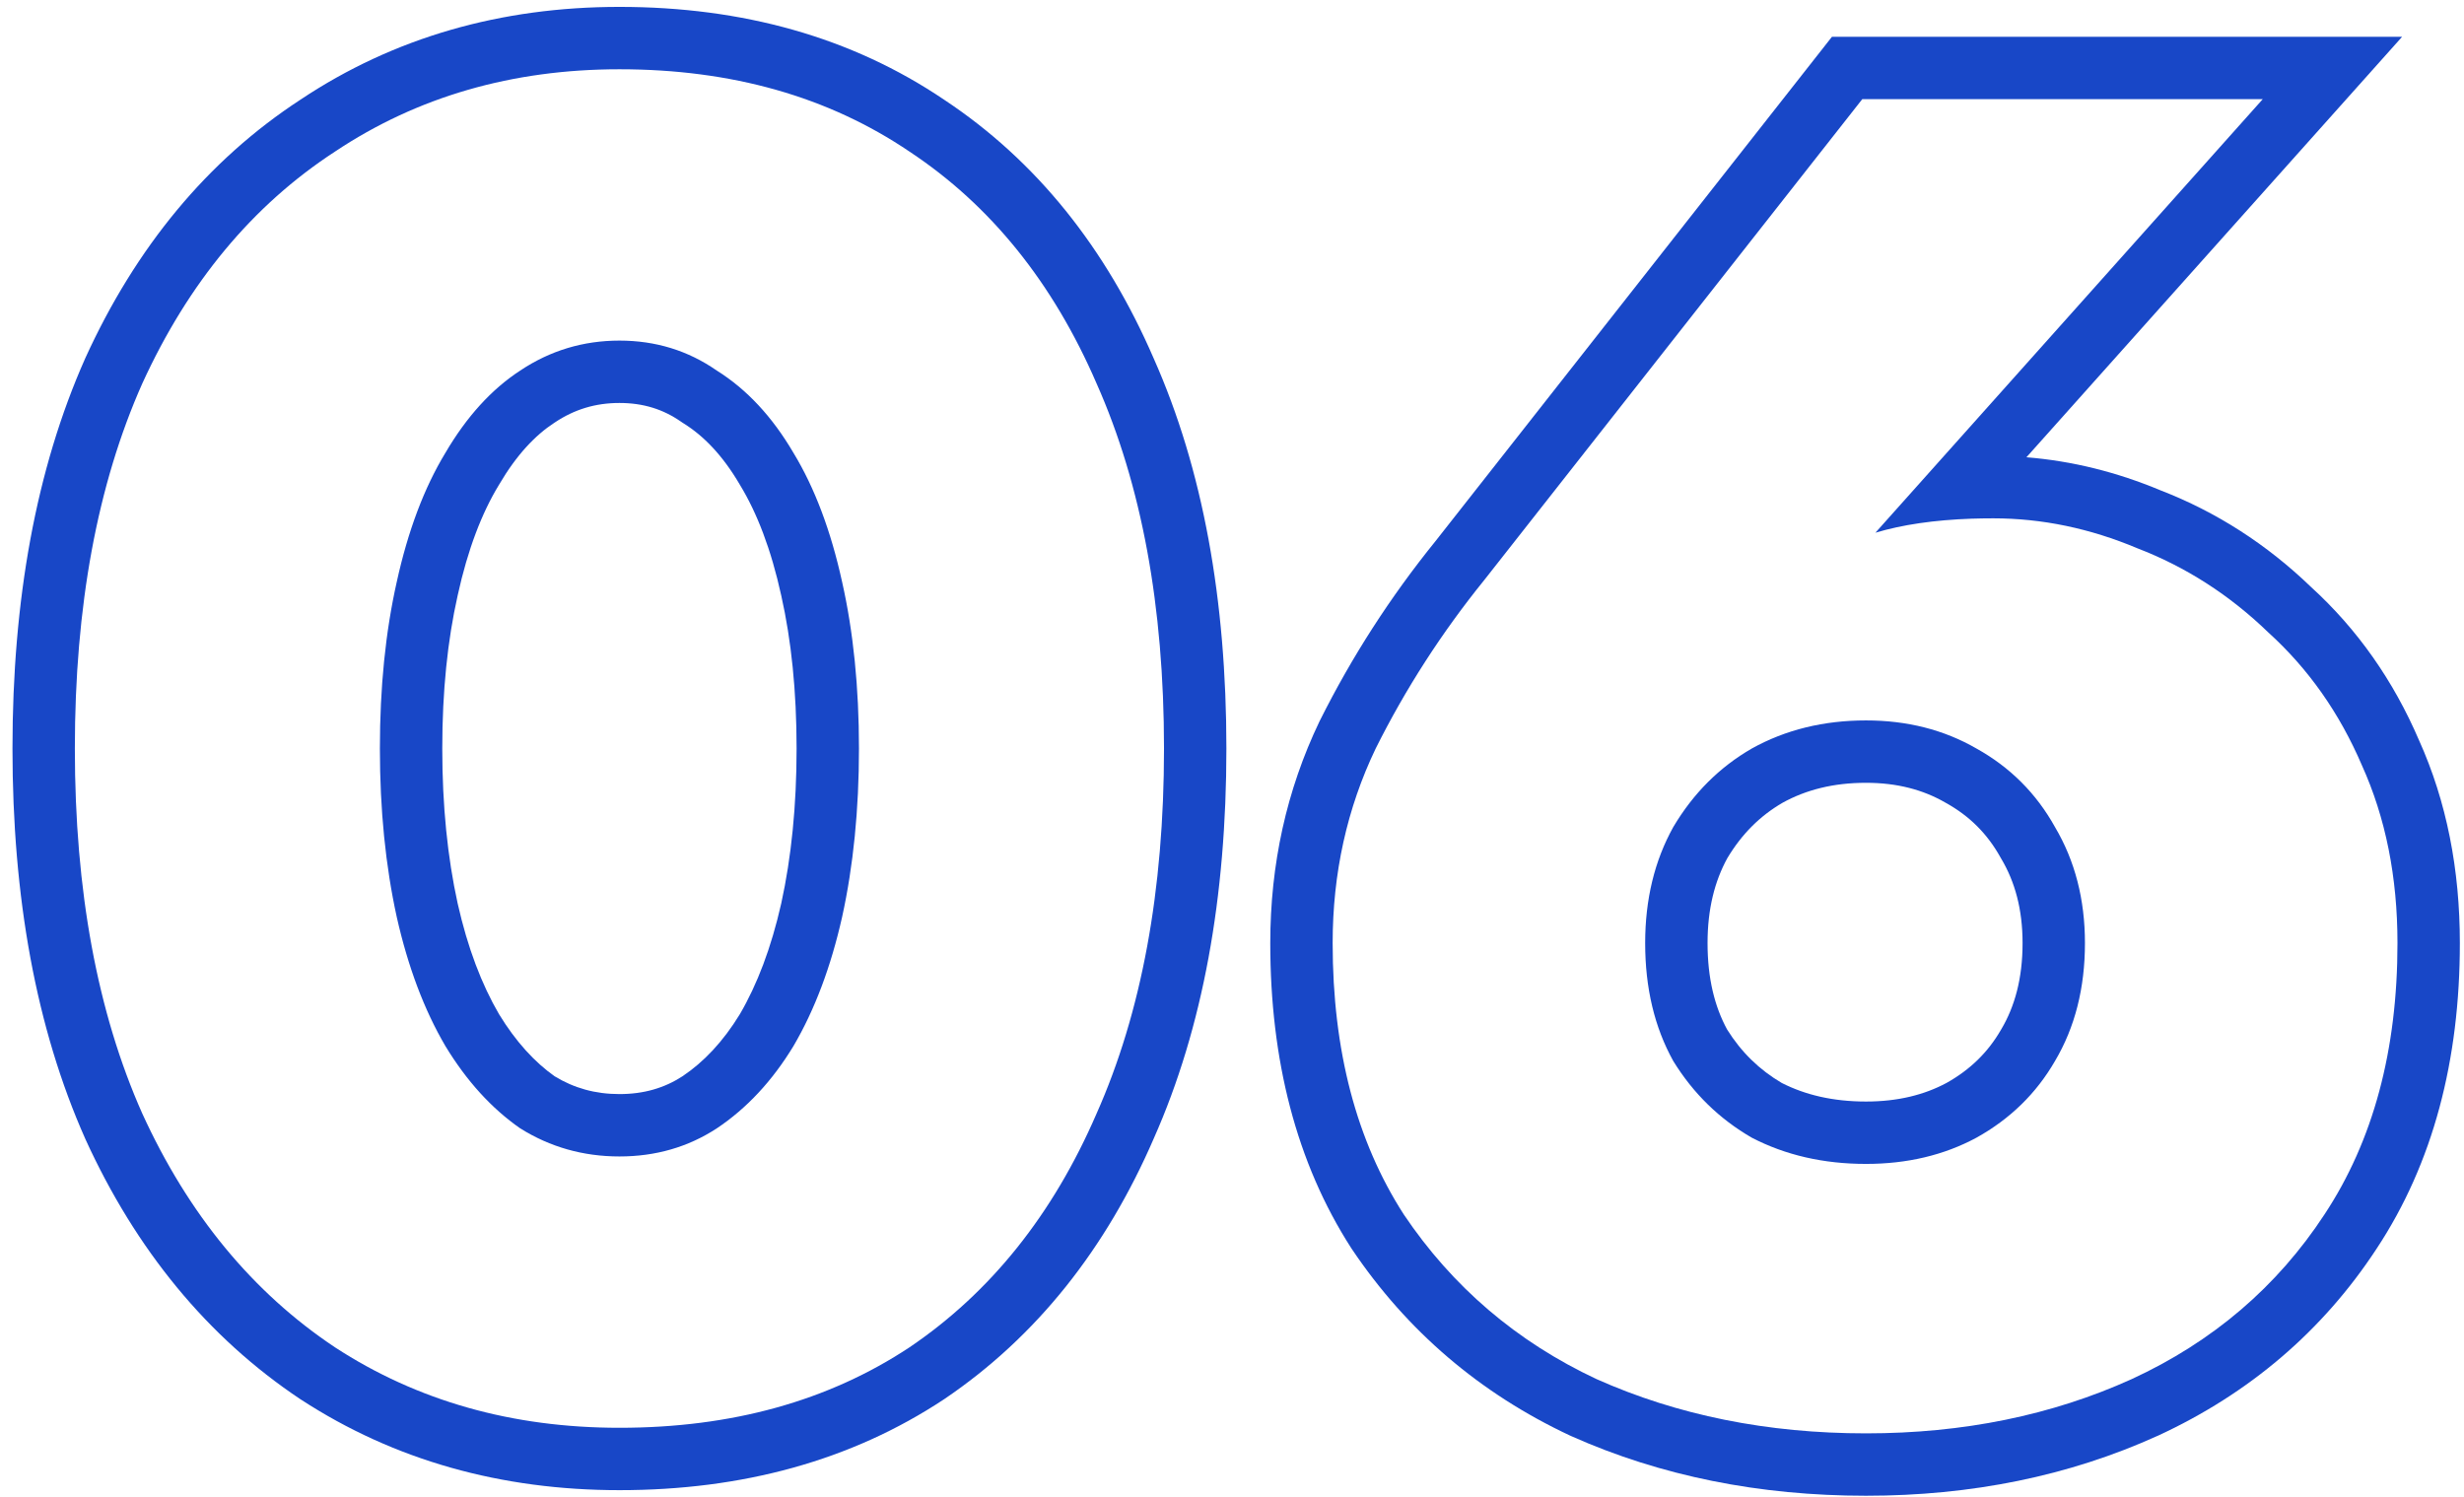
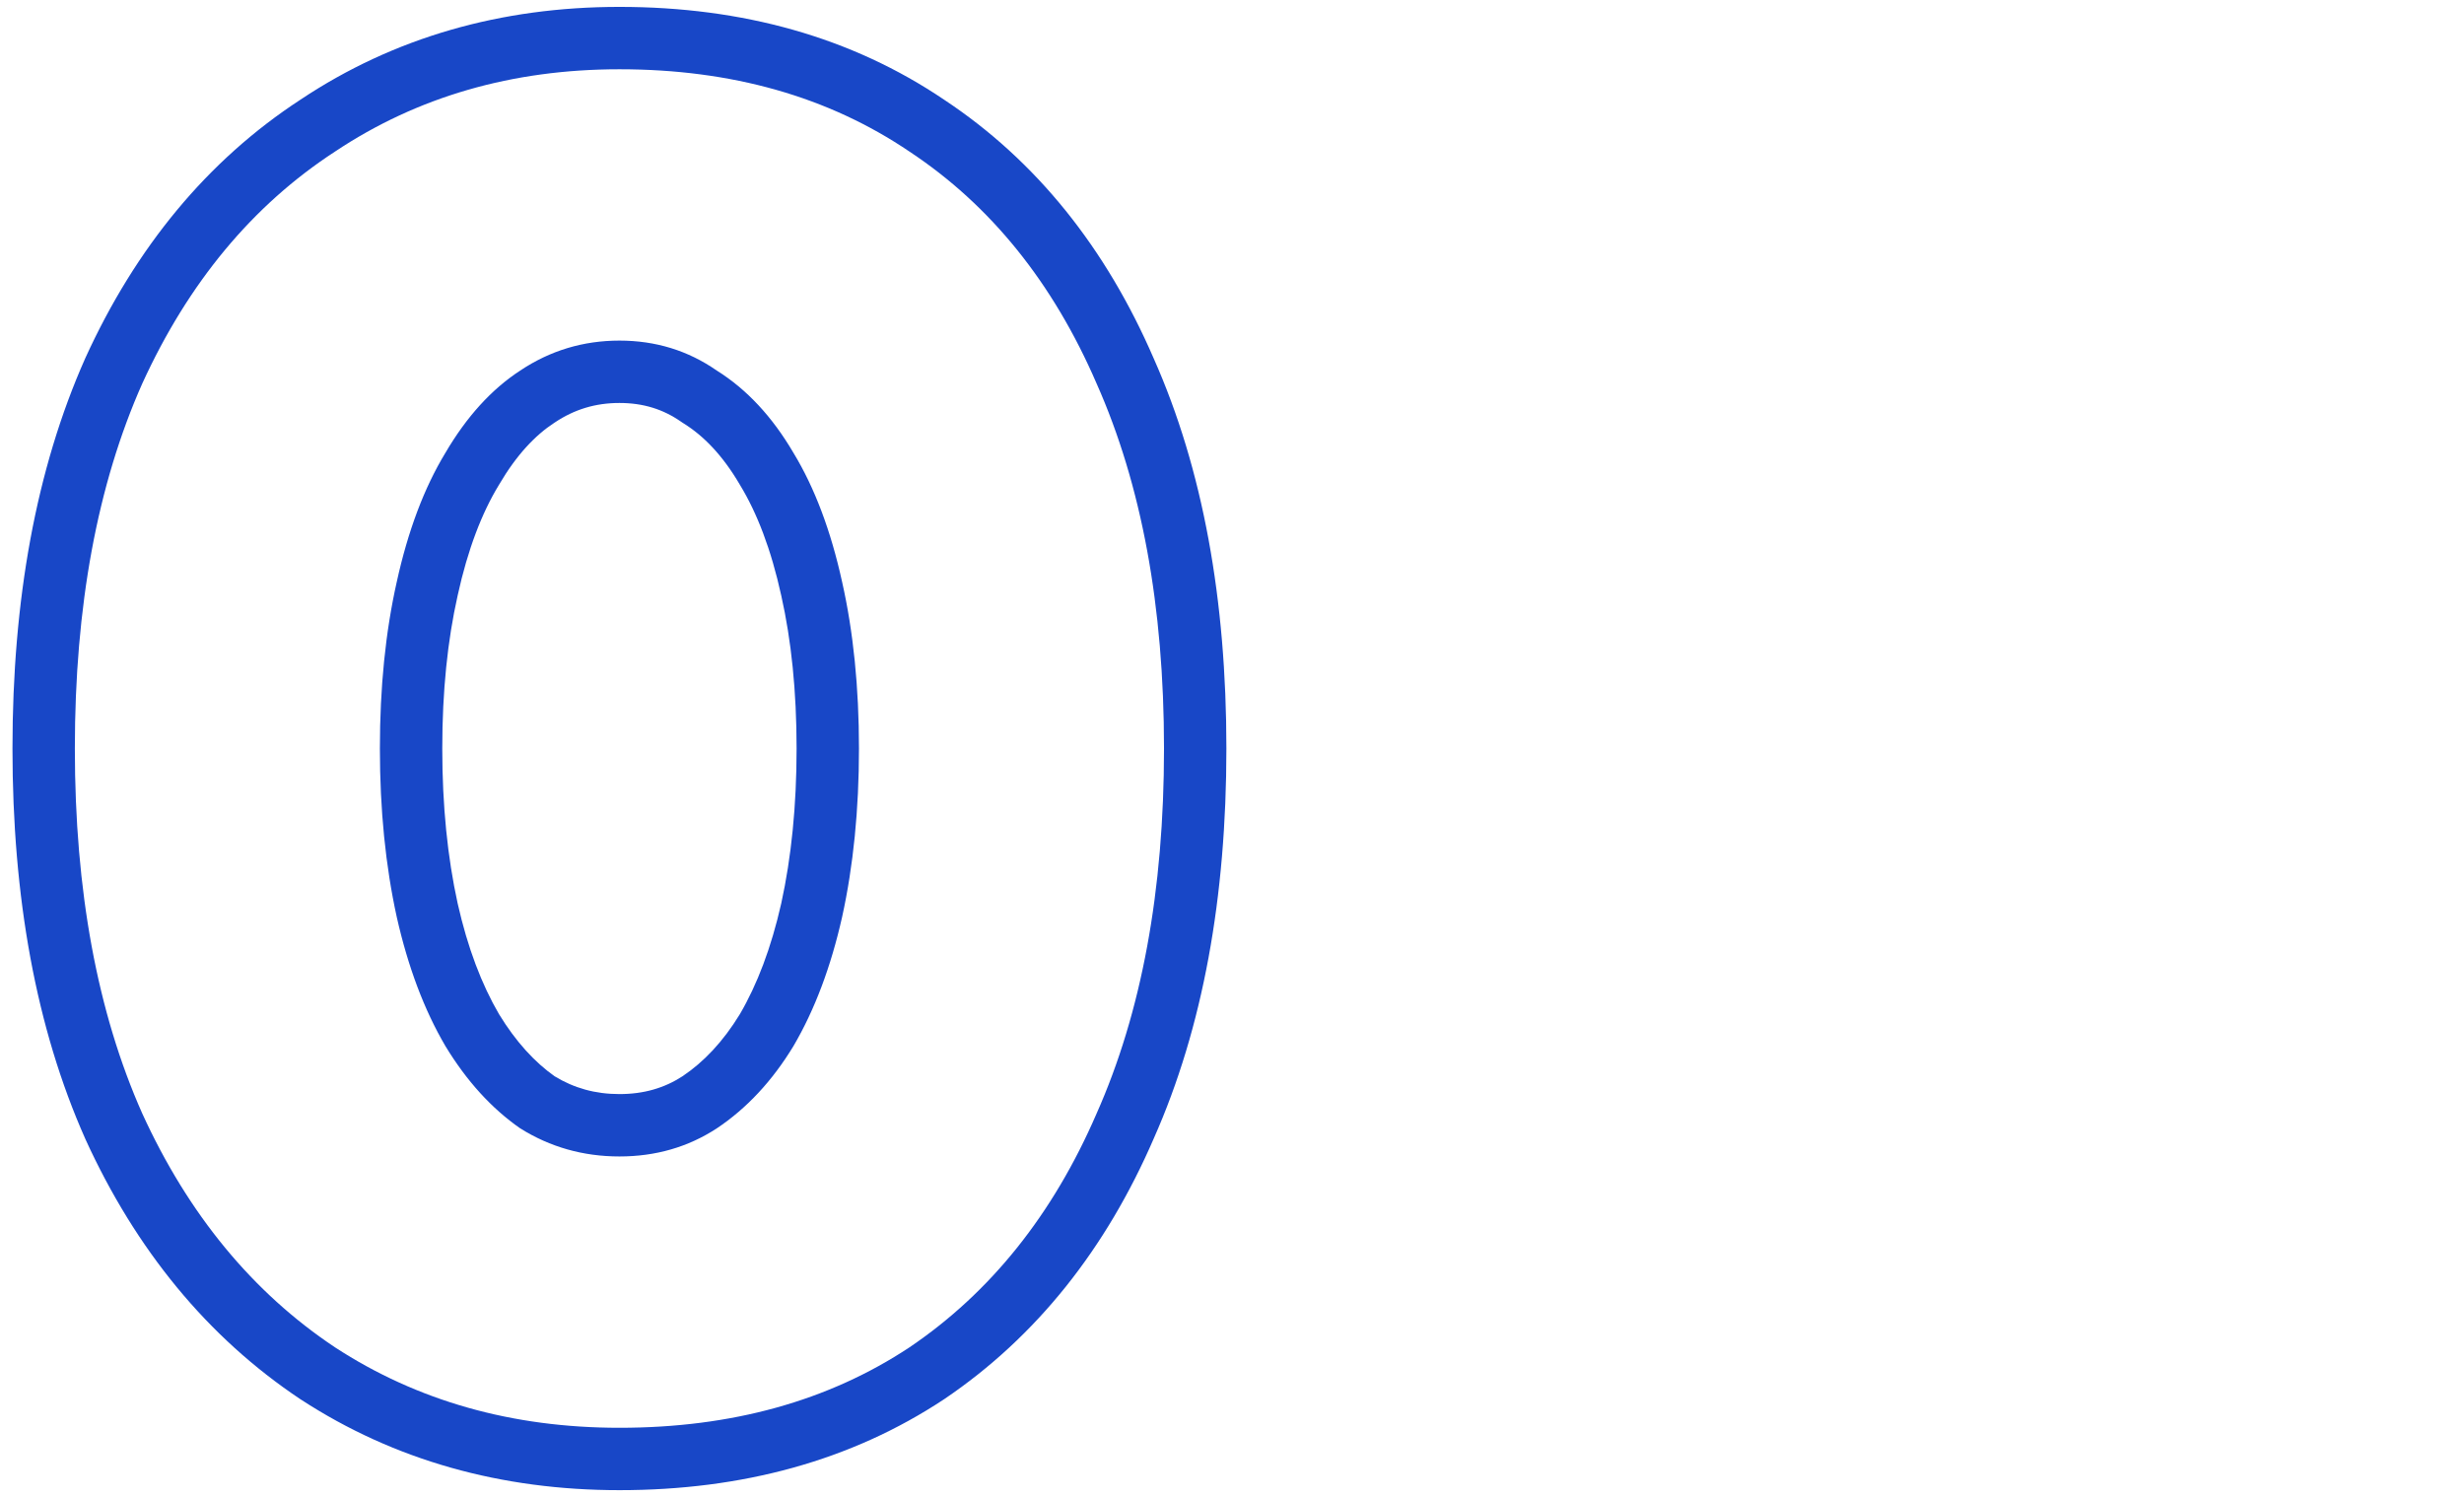
<svg xmlns="http://www.w3.org/2000/svg" width="79" height="48" viewBox="0 0 79 48" fill="none">
-   <path fill-rule="evenodd" clip-rule="evenodd" d="M64.16 33.01L64.166 33C64.597 32.272 64.847 31.375 64.847 30.24C64.847 29.156 64.603 28.276 64.166 27.539L64.152 27.515L64.138 27.491C63.72 26.738 63.149 26.167 62.395 25.748L62.381 25.74L62.367 25.732C61.661 25.325 60.831 25.1 59.827 25.1C58.778 25.1 57.903 25.326 57.152 25.74C56.437 26.156 55.849 26.734 55.382 27.515C54.976 28.255 54.747 29.145 54.747 30.24C54.747 31.376 54.977 32.28 55.374 33.01C55.831 33.74 56.41 34.303 57.127 34.725C57.882 35.108 58.767 35.32 59.827 35.32C60.85 35.32 61.694 35.106 62.407 34.725C63.174 34.296 63.743 33.733 64.154 33.02L64.16 33.01ZM63.367 36.48C62.327 37.04 61.147 37.32 59.827 37.32C58.467 37.32 57.247 37.04 56.167 36.48C55.127 35.88 54.287 35.06 53.647 34.02C53.047 32.94 52.747 31.68 52.747 30.24C52.747 28.84 53.047 27.6 53.647 26.52C54.287 25.44 55.127 24.6 56.167 24C57.247 23.4 58.467 23.1 59.827 23.1C61.147 23.1 62.327 23.4 63.367 24C64.447 24.6 65.287 25.44 65.887 26.52C66.527 27.6 66.847 28.84 66.847 30.24C66.847 31.68 66.527 32.94 65.887 34.02C65.287 35.06 64.447 35.88 63.367 36.48ZM58.735 1.18H77.015L64.971 14.662C66.434 14.779 67.871 15.137 69.274 15.724C71.071 16.42 72.68 17.458 74.094 18.82C75.583 20.176 76.736 21.823 77.557 23.734C78.445 25.704 78.867 27.885 78.867 30.24C78.867 33.985 78.014 37.289 76.197 40.04C74.465 42.682 72.112 44.685 69.185 46.036L69.172 46.041C66.325 47.331 63.2 47.96 59.827 47.96C56.417 47.96 53.255 47.333 50.372 46.046L50.355 46.038L50.338 46.031C47.453 44.679 45.112 42.68 43.347 40.056L43.336 40.039L43.325 40.023C41.555 37.274 40.727 33.977 40.727 30.24C40.727 27.716 41.247 25.339 42.303 23.135L42.31 23.12L42.318 23.105C43.341 21.059 44.576 19.141 46.023 17.353L58.735 1.18ZM47.587 18.6C46.227 20.28 45.067 22.08 44.107 24C43.187 25.92 42.727 28 42.727 30.24C42.727 33.68 43.487 36.58 45.007 38.94C46.567 41.26 48.627 43.02 51.187 44.22C53.787 45.38 56.667 45.96 59.827 45.96C62.947 45.96 65.787 45.38 68.347 44.22C70.947 43.02 73.007 41.26 74.527 38.94C76.087 36.58 76.867 33.68 76.867 30.24C76.867 28.12 76.487 26.22 75.727 24.54C75.007 22.86 74.007 21.44 72.727 20.28C71.487 19.08 70.087 18.18 68.527 17.58C67.007 16.94 65.467 16.62 63.907 16.62C63.669 16.62 63.438 16.624 63.212 16.631C62.022 16.673 60.994 16.822 60.129 17.081L72.547 3.18H59.707L47.587 18.6Z" fill="#1847C7" />
  <path fill-rule="evenodd" clip-rule="evenodd" d="M14.28 14.521C13.6 15.641 13.08 17.021 12.72 18.661C12.36 20.261 12.18 22.041 12.18 24.001C12.18 25.961 12.36 27.761 12.72 29.401C13.08 31.001 13.6 32.381 14.28 33.541C14.96 34.661 15.76 35.541 16.68 36.181C17.64 36.781 18.7 37.081 19.86 37.081C21.02 37.081 22.06 36.781 22.98 36.181C23.94 35.541 24.76 34.661 25.44 33.541C26.12 32.381 26.64 31.001 27 29.401C27.36 27.761 27.54 25.961 27.54 24.001C27.54 22.041 27.36 20.261 27 18.661C26.64 17.021 26.12 15.641 25.44 14.521C24.76 13.361 23.94 12.481 22.98 11.881C22.06 11.241 21.02 10.921 19.86 10.921C18.7 10.921 17.64 11.241 16.68 11.881C15.76 12.481 14.96 13.361 14.28 14.521ZM25.048 28.967C25.372 27.49 25.54 25.838 25.54 24.001C25.54 22.161 25.371 20.531 25.049 19.1L25.047 19.09L25.047 19.09C24.721 17.607 24.27 16.446 23.731 15.559L23.723 15.546L23.715 15.532C23.168 14.599 22.56 13.976 21.92 13.577L21.879 13.551L21.838 13.523C21.266 13.124 20.627 12.921 19.86 12.921C19.093 12.921 18.419 13.125 17.79 13.545L17.781 13.55L17.773 13.556C17.164 13.953 16.564 14.581 16.006 15.532L15.998 15.546L15.99 15.559C15.451 16.446 14.999 17.607 14.674 19.09L14.672 19.1L14.672 19.1C14.35 20.531 14.18 22.161 14.18 24.001C14.18 25.838 14.349 27.49 14.673 28.967C14.995 30.399 15.447 31.572 15.998 32.516C16.544 33.411 17.145 34.058 17.782 34.51C18.404 34.889 19.083 35.081 19.86 35.081C20.651 35.081 21.305 34.883 21.88 34.511C22.558 34.056 23.178 33.409 23.723 32.516C24.274 31.572 24.725 30.399 25.048 28.967ZM2.737 11.479L2.741 11.47C4.356 7.935 6.646 5.144 9.64 3.191C12.634 1.197 16.064 0.221 19.86 0.221C23.796 0.221 27.297 1.187 30.273 3.199C33.231 5.158 35.461 7.958 36.992 11.498C38.571 15.053 39.32 19.242 39.32 24.001C39.32 28.759 38.571 32.948 36.992 36.504C35.46 40.044 33.233 42.859 30.282 44.857L30.273 44.863L30.264 44.869C27.288 46.837 23.791 47.781 19.86 47.781C16.07 47.781 12.643 46.827 9.649 44.876L9.64 44.871L9.631 44.865C6.645 42.874 4.356 40.067 2.741 36.532L2.737 36.522L2.733 36.513C1.152 32.955 0.4 28.764 0.4 24.001C0.4 19.238 1.152 15.046 2.733 11.488L2.737 11.479ZM35.16 35.701C36.6 32.461 37.32 28.561 37.32 24.001C37.32 19.441 36.6 15.541 35.16 12.301C33.76 9.061 31.76 6.581 29.16 4.861C26.56 3.101 23.46 2.221 19.86 2.221C16.42 2.221 13.38 3.101 10.74 4.861C8.1 6.581 6.04 9.061 4.56 12.301C3.12 15.541 2.4 19.441 2.4 24.001C2.4 28.561 3.12 32.461 4.56 35.701C6.04 38.941 8.1 41.441 10.74 43.201C13.38 44.921 16.42 45.781 19.86 45.781C23.46 45.781 26.56 44.921 29.16 43.201C31.76 41.441 33.76 38.941 35.16 35.701Z" fill="#1847C7" />
</svg>